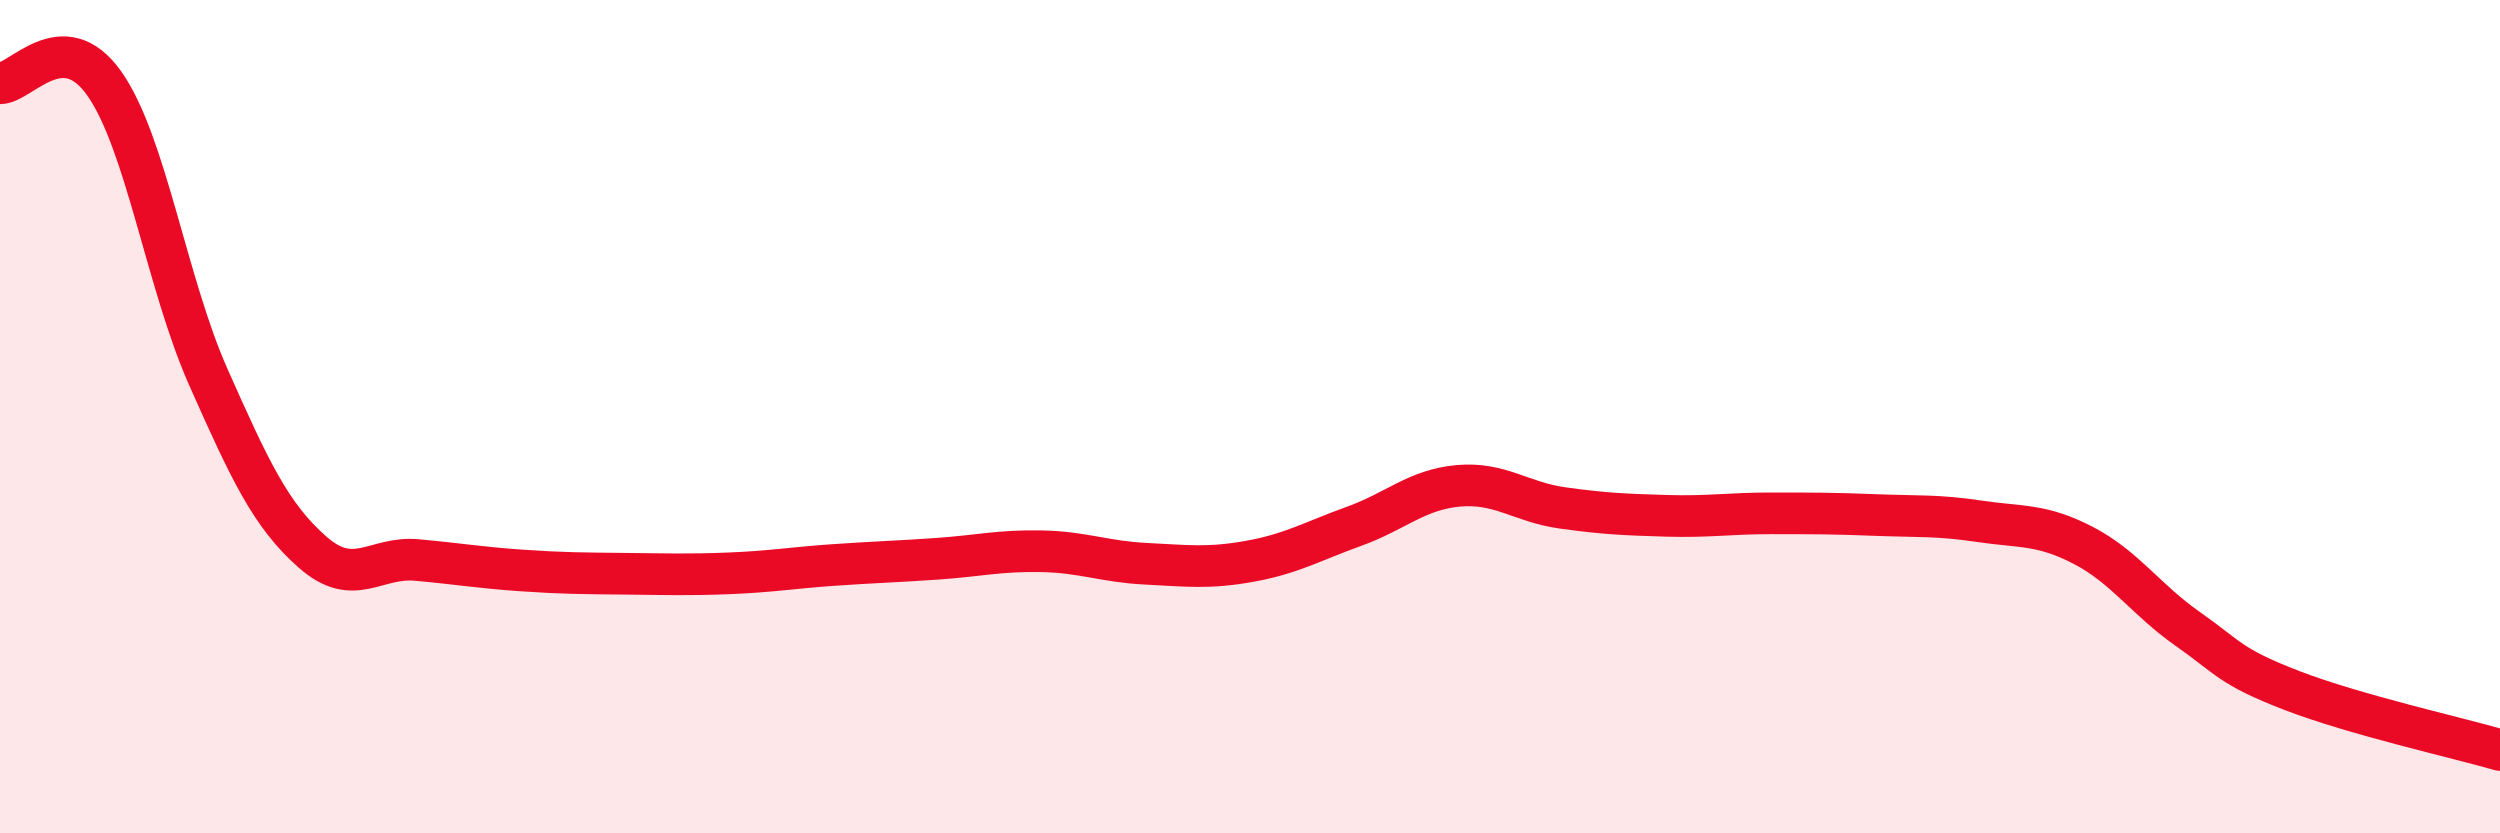
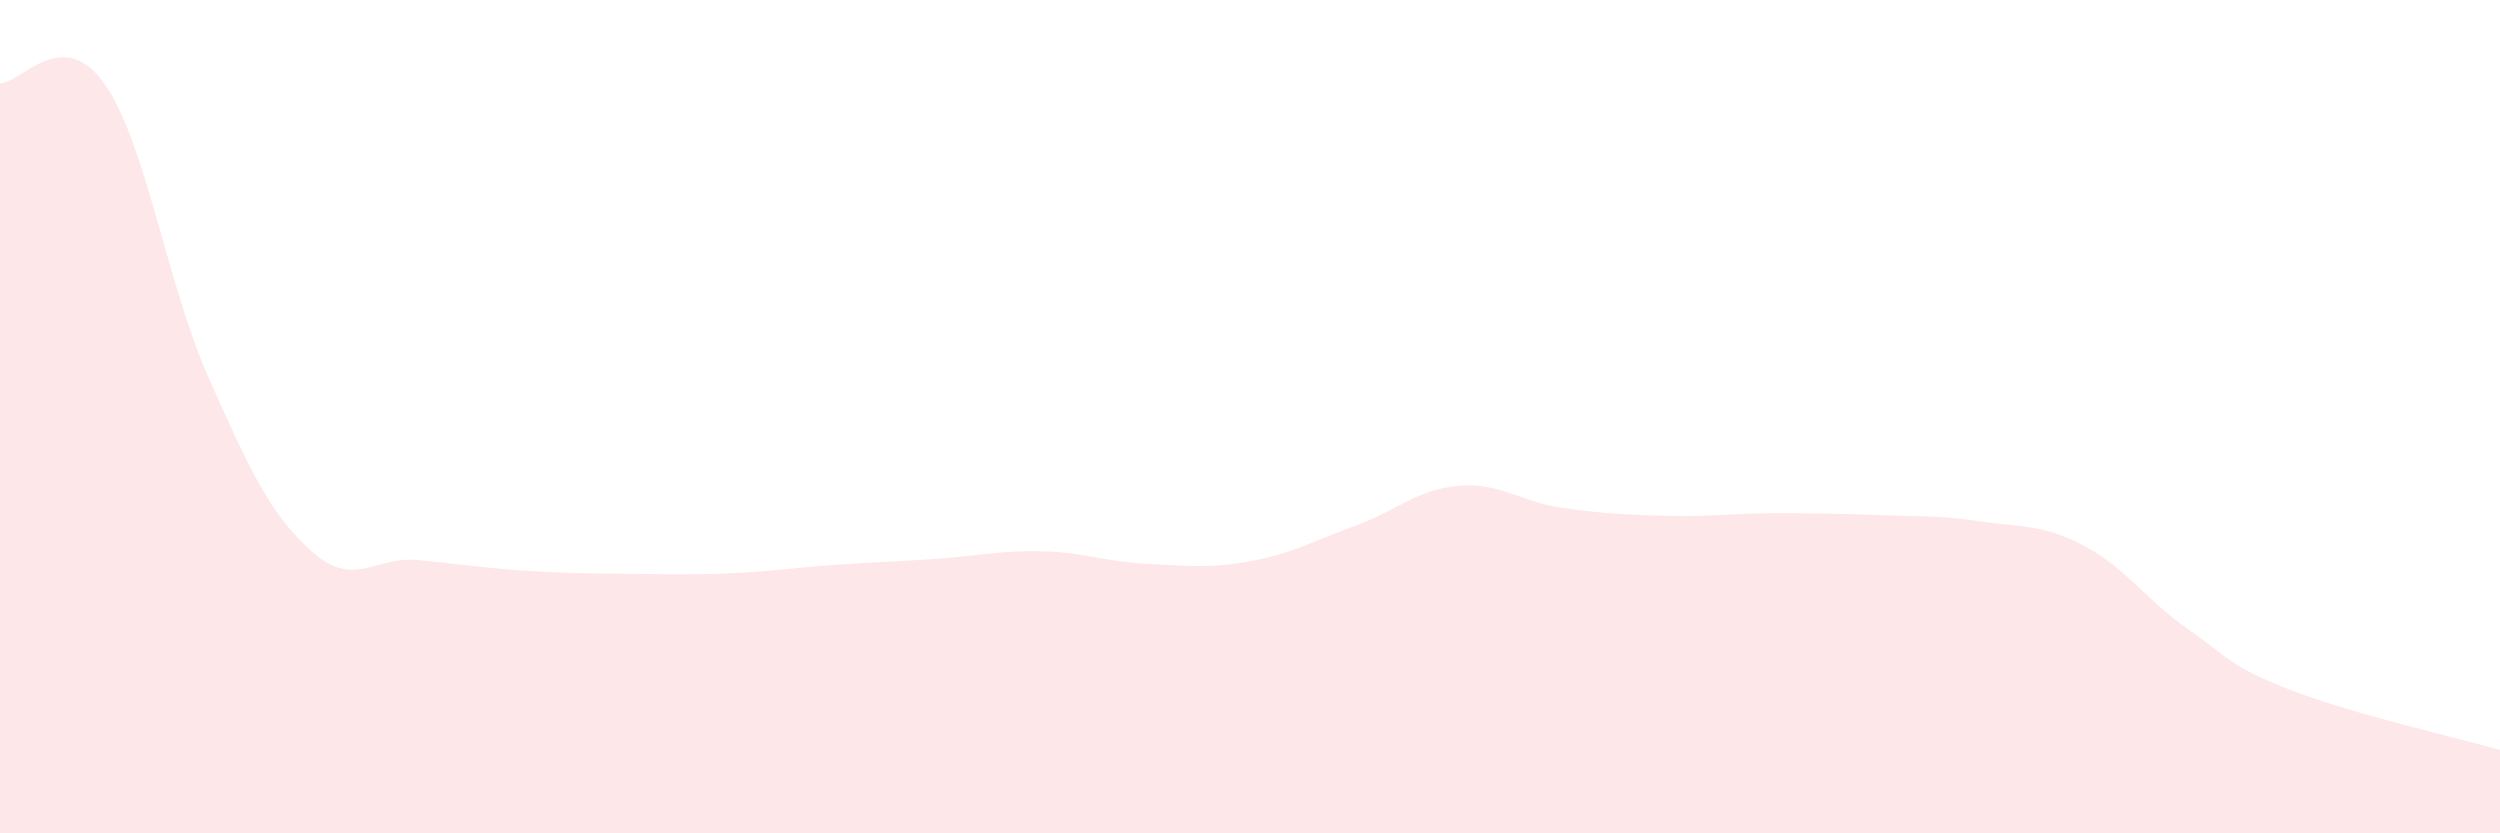
<svg xmlns="http://www.w3.org/2000/svg" width="60" height="20" viewBox="0 0 60 20">
  <path d="M 0,2 C 0.5,2 1.5,0.59 2.5,2 C 3.5,3.41 4,6.8 5,9.05 C 6,11.3 6.5,12.37 7.5,13.25 C 8.5,14.13 9,13.35 10,13.44 C 11,13.53 11.5,13.62 12.5,13.69 C 13.5,13.76 14,13.76 15,13.77 C 16,13.78 16.5,13.8 17.5,13.76 C 18.5,13.72 19,13.63 20,13.56 C 21,13.49 21.5,13.48 22.5,13.41 C 23.5,13.34 24,13.21 25,13.23 C 26,13.25 26.5,13.48 27.5,13.53 C 28.5,13.58 29,13.65 30,13.47 C 31,13.29 31.5,12.99 32.5,12.63 C 33.5,12.27 34,11.75 35,11.66 C 36,11.57 36.5,12.05 37.5,12.19 C 38.5,12.33 39,12.35 40,12.38 C 41,12.41 41.5,12.32 42.5,12.32 C 43.5,12.32 44,12.32 45,12.36 C 46,12.4 46.5,12.36 47.5,12.51 C 48.5,12.66 49,12.57 50,13.09 C 51,13.61 51.5,14.39 52.5,15.09 C 53.5,15.79 53.5,15.99 55,16.57 C 56.5,17.15 59,17.71 60,18L60 20L0 20Z" fill="#EB0A25" opacity="0.1" stroke-linecap="round" stroke-linejoin="round" />
-   <path d="M 0,2 C 0.5,2 1.5,0.59 2.5,2 C 3.5,3.41 4,6.8 5,9.05 C 6,11.3 6.5,12.37 7.5,13.25 C 8.5,14.13 9,13.35 10,13.44 C 11,13.53 11.5,13.62 12.5,13.69 C 13.5,13.76 14,13.76 15,13.77 C 16,13.78 16.5,13.8 17.5,13.76 C 18.5,13.72 19,13.63 20,13.56 C 21,13.49 21.5,13.48 22.5,13.41 C 23.5,13.34 24,13.21 25,13.23 C 26,13.25 26.5,13.48 27.5,13.53 C 28.5,13.58 29,13.65 30,13.47 C 31,13.29 31.5,12.99 32.5,12.63 C 33.5,12.27 34,11.75 35,11.66 C 36,11.57 36.5,12.05 37.5,12.19 C 38.5,12.33 39,12.35 40,12.38 C 41,12.41 41.5,12.32 42.5,12.32 C 43.5,12.32 44,12.32 45,12.36 C 46,12.4 46.5,12.36 47.5,12.51 C 48.5,12.66 49,12.57 50,13.09 C 51,13.61 51.5,14.39 52.5,15.09 C 53.5,15.79 53.5,15.99 55,16.57 C 56.5,17.15 59,17.71 60,18" stroke="#EB0A25" stroke-width="1" fill="none" stroke-linecap="round" stroke-linejoin="round" />
</svg>